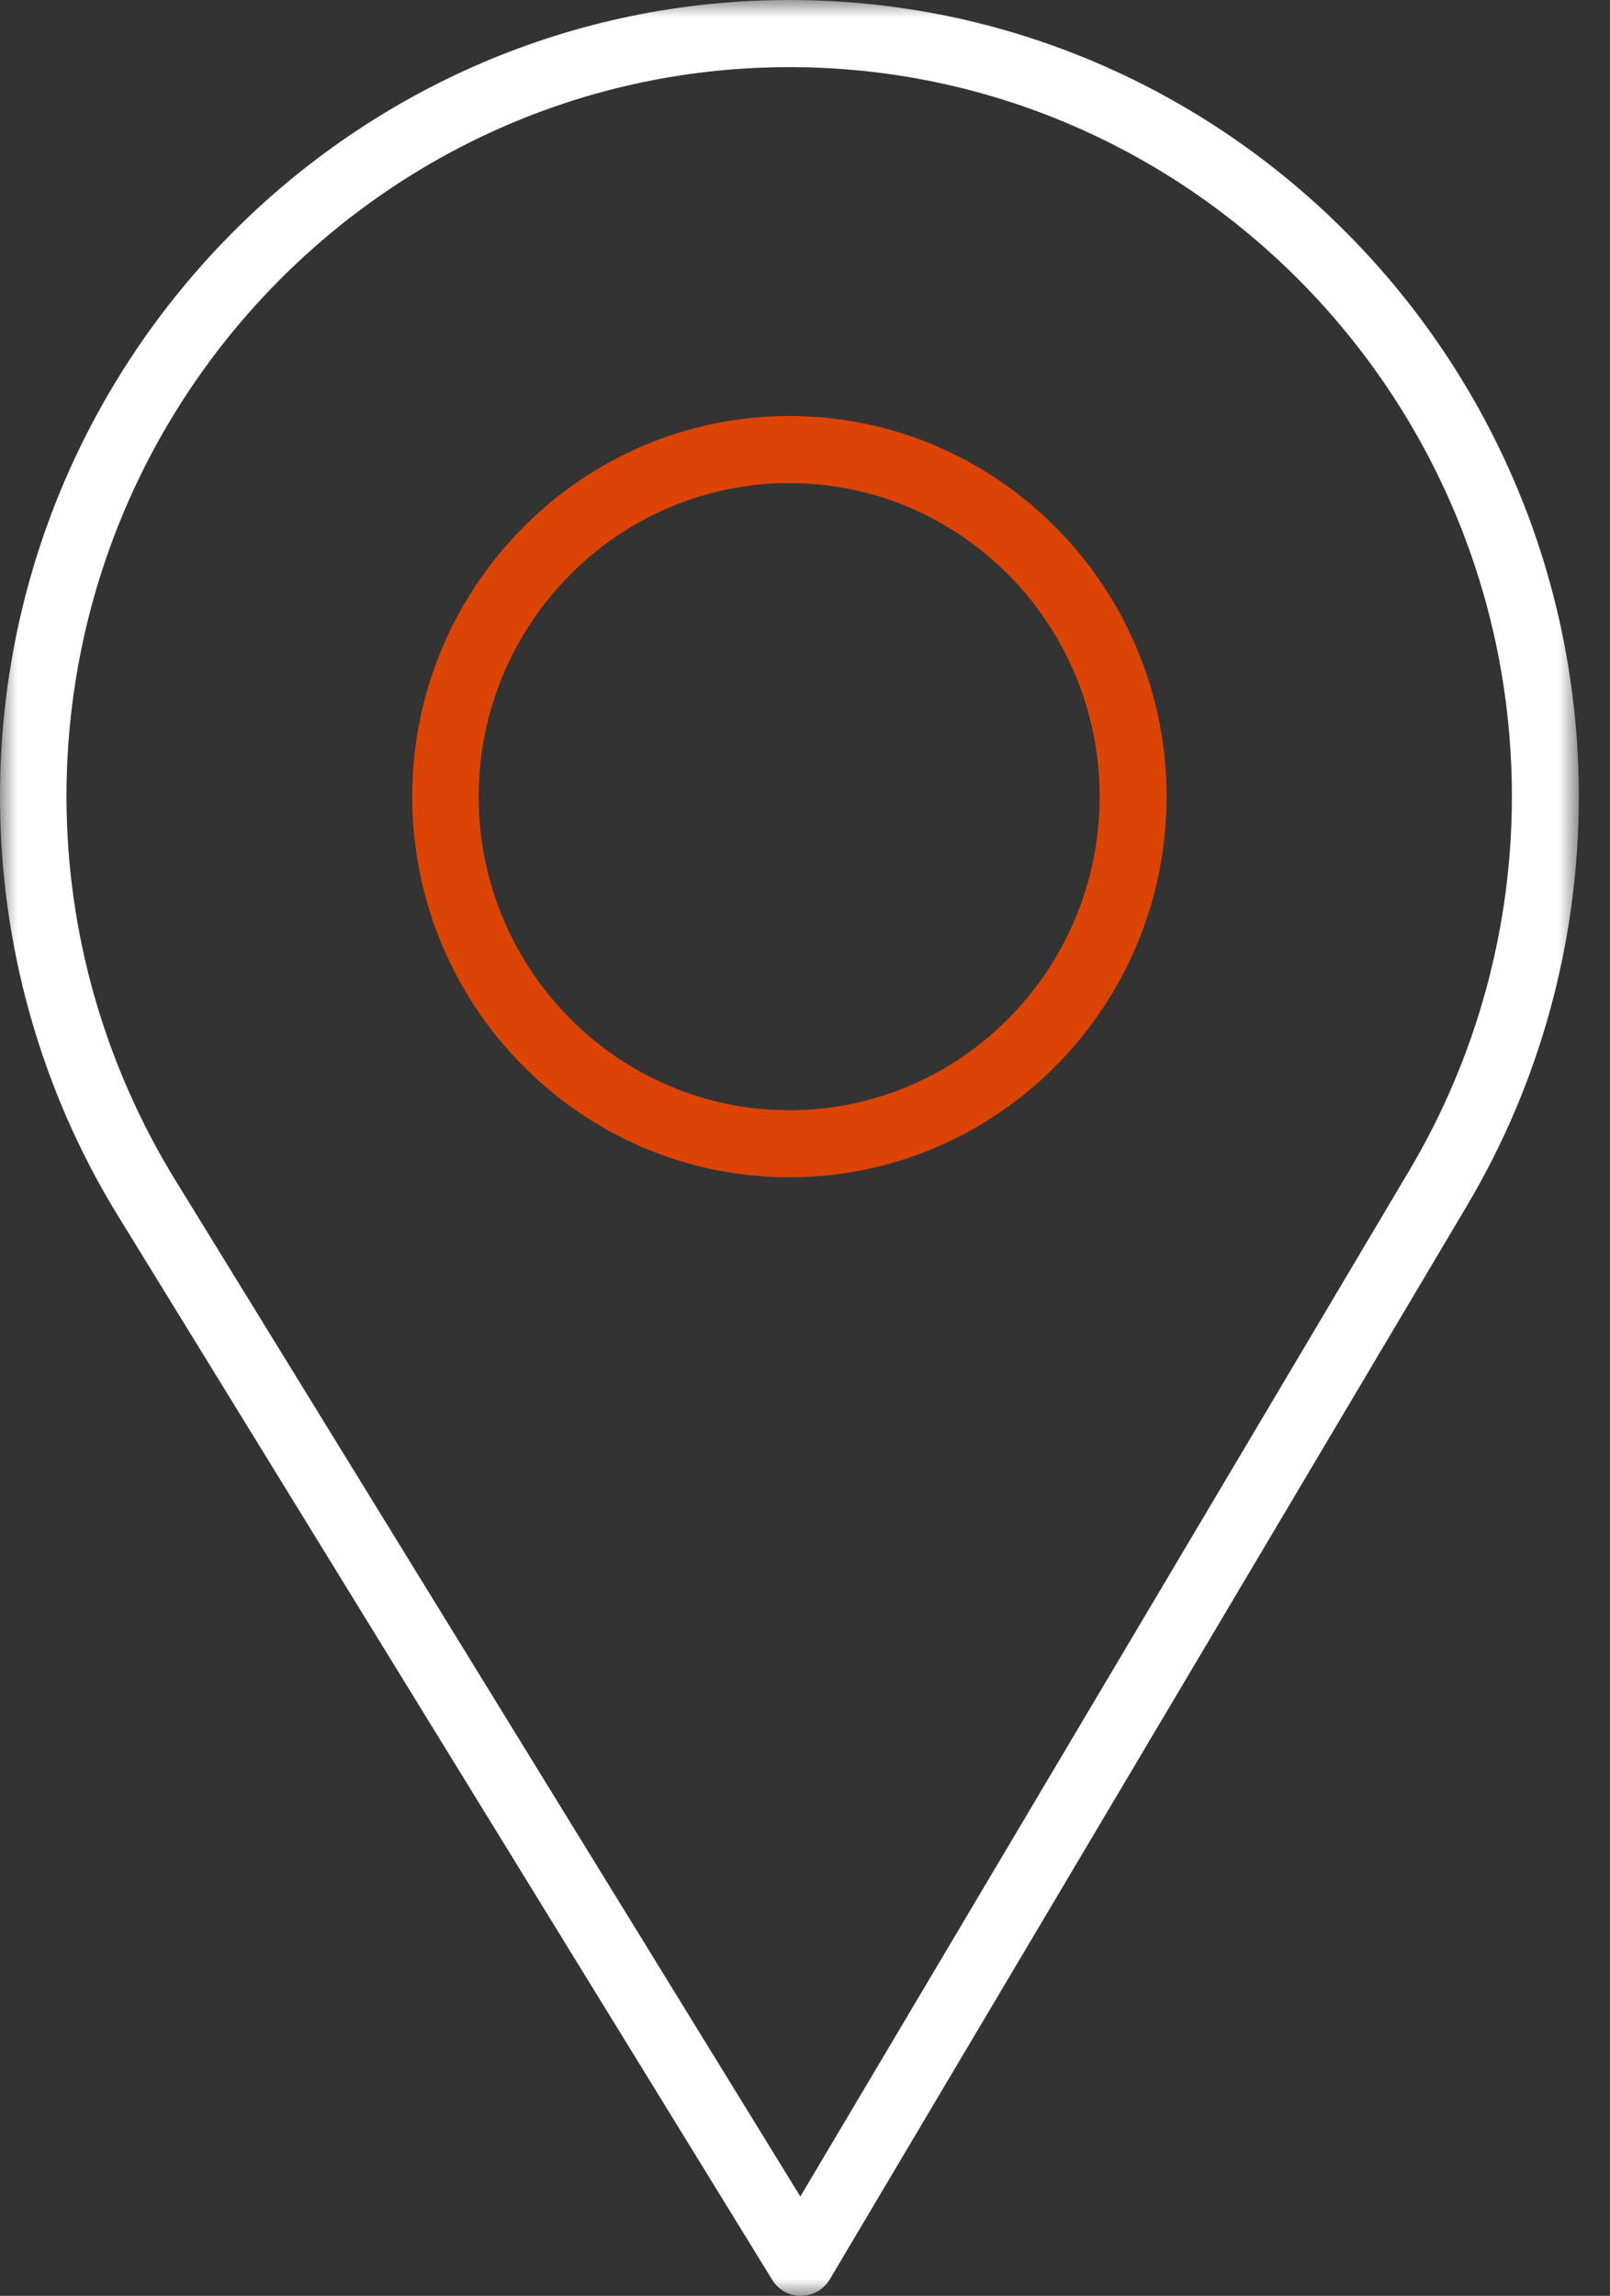
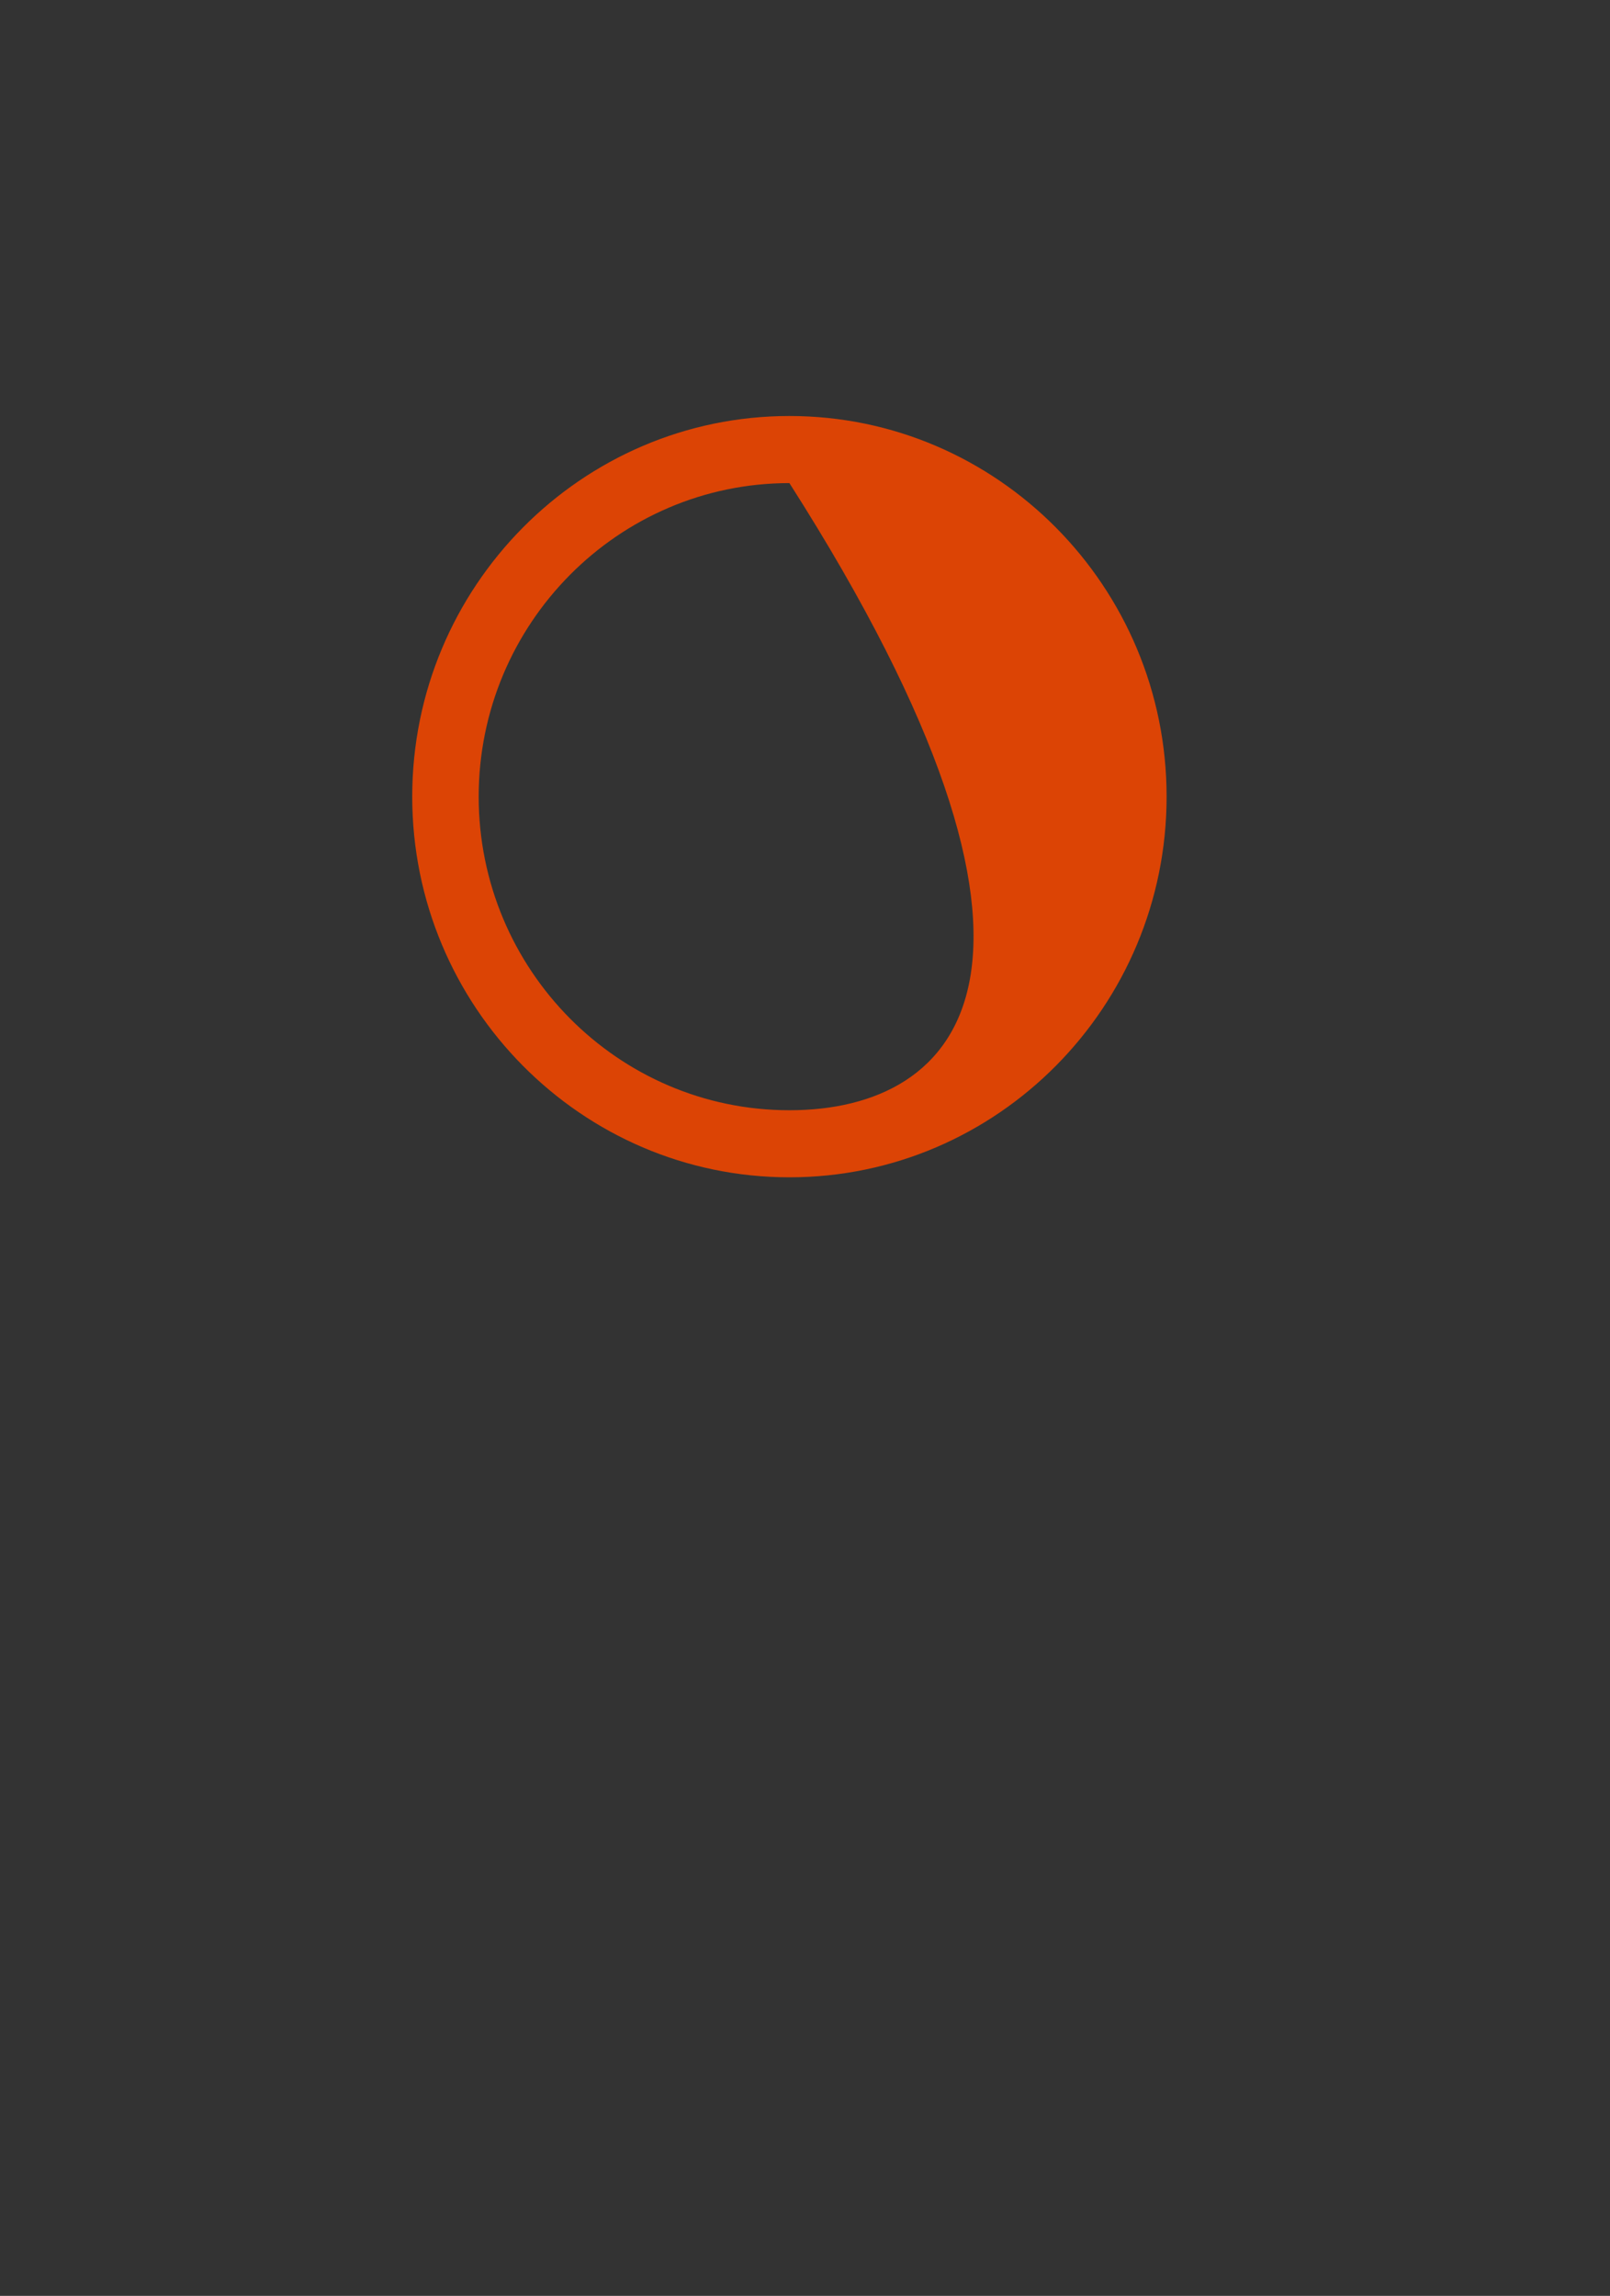
<svg xmlns="http://www.w3.org/2000/svg" xmlns:xlink="http://www.w3.org/1999/xlink" width="47px" height="67px" viewBox="0 0 47 67" version="1.1">
  <rect x="0" y="0" width="47" height="67" fill="#333333" stroke="none" />
  <defs>
-     <polygon id="path-1" points="0 0 46.09 0 46.09 67 0 67" />
-   </defs>
+     </defs>
  <g id="Mobile" stroke="none" stroke-width="1" fill="none" fill-rule="evenodd">
    <g id="Homepage-|-1440-|-ver-13-|-01" transform="translate(-997, -6412)">
      <g id="icon/catalouge" transform="translate(997, 6412)">
        <g id="Group-6">
          <g id="Group-3">
            <mask id="mask-2" fill="white">
              <use xlink:href="#path-1" />
            </mask>
            <g id="Clip-2" />
-             <path d="M23.045,1.959 C34.674,1.959 44.136,11.51 44.136,23.248 C44.136,27.078 43.104,30.844 41.152,34.139 L24.225,62.65 L23.364,64.101 L22.481,62.665 L5.111,34.428 C3.037,31.048 1.941,27.183 1.941,23.248 C1.941,11.51 11.407,1.959 23.045,1.959 M3.44,35.474 L22.543,66.531 C22.725,66.825 23.036,67 23.379,67 C23.729,66.998 24.047,66.813 24.223,66.518 L42.84,35.159 C44.965,31.571 46.09,27.451 46.09,23.248 C46.09,10.429 35.752,0 23.045,0 C10.338,0 -0,10.429 -0,23.248 C-0,27.579 1.189,31.807 3.44,35.474" id="Fill-1" fill="white" mask="url(#mask-2)" />
          </g>
-           <path d="M23.045,32.4 C18.043,32.4 13.974,28.295 13.974,23.248 C13.974,18.204 18.043,14.098 23.045,14.098 C28.039,14.098 32.102,18.204 32.102,23.248 C32.102,28.295 28.039,32.4 23.045,32.4 M23.045,12.14 C16.974,12.14 12.034,17.124 12.034,23.248 C12.034,29.374 16.974,34.357 23.045,34.357 C29.116,34.357 34.056,29.374 34.056,23.248 C34.056,17.124 29.116,12.14 23.045,12.14" id="Fill-4" fill="#DC4405" />
+           <path d="M23.045,32.4 C18.043,32.4 13.974,28.295 13.974,23.248 C13.974,18.204 18.043,14.098 23.045,14.098 C32.102,28.295 28.039,32.4 23.045,32.4 M23.045,12.14 C16.974,12.14 12.034,17.124 12.034,23.248 C12.034,29.374 16.974,34.357 23.045,34.357 C29.116,34.357 34.056,29.374 34.056,23.248 C34.056,17.124 29.116,12.14 23.045,12.14" id="Fill-4" fill="#DC4405" />
        </g>
      </g>
    </g>
  </g>
</svg>